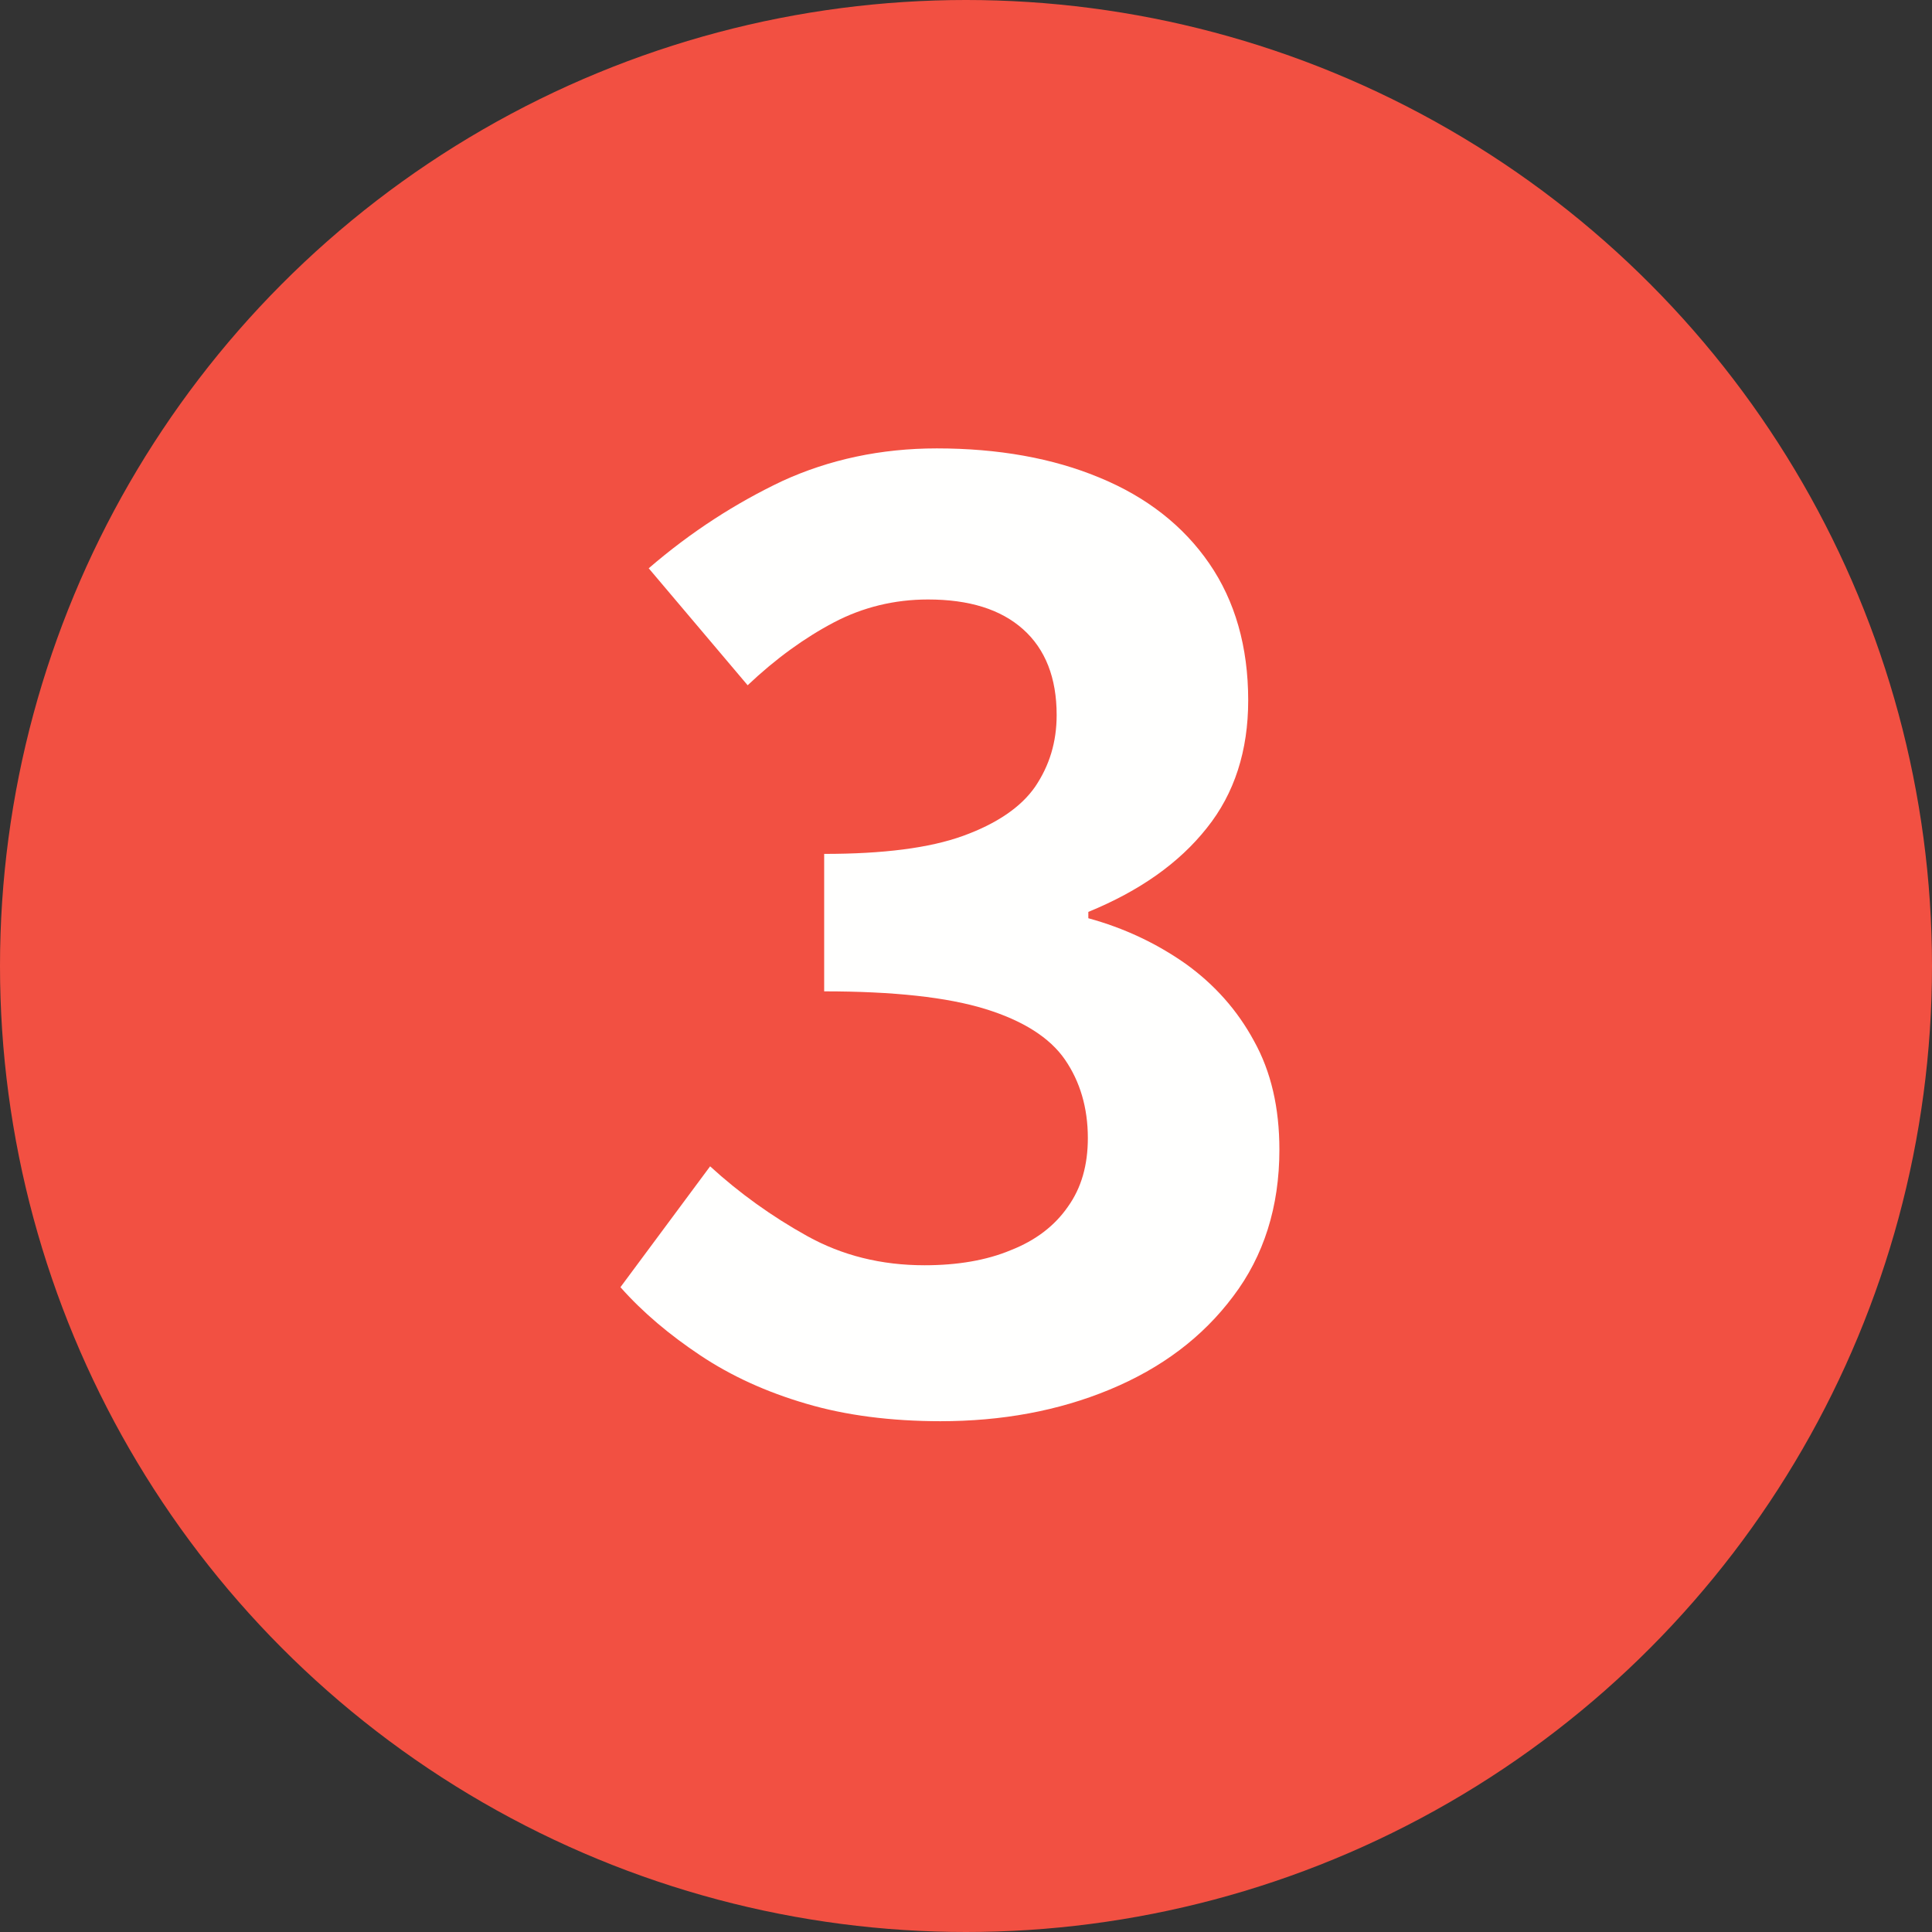
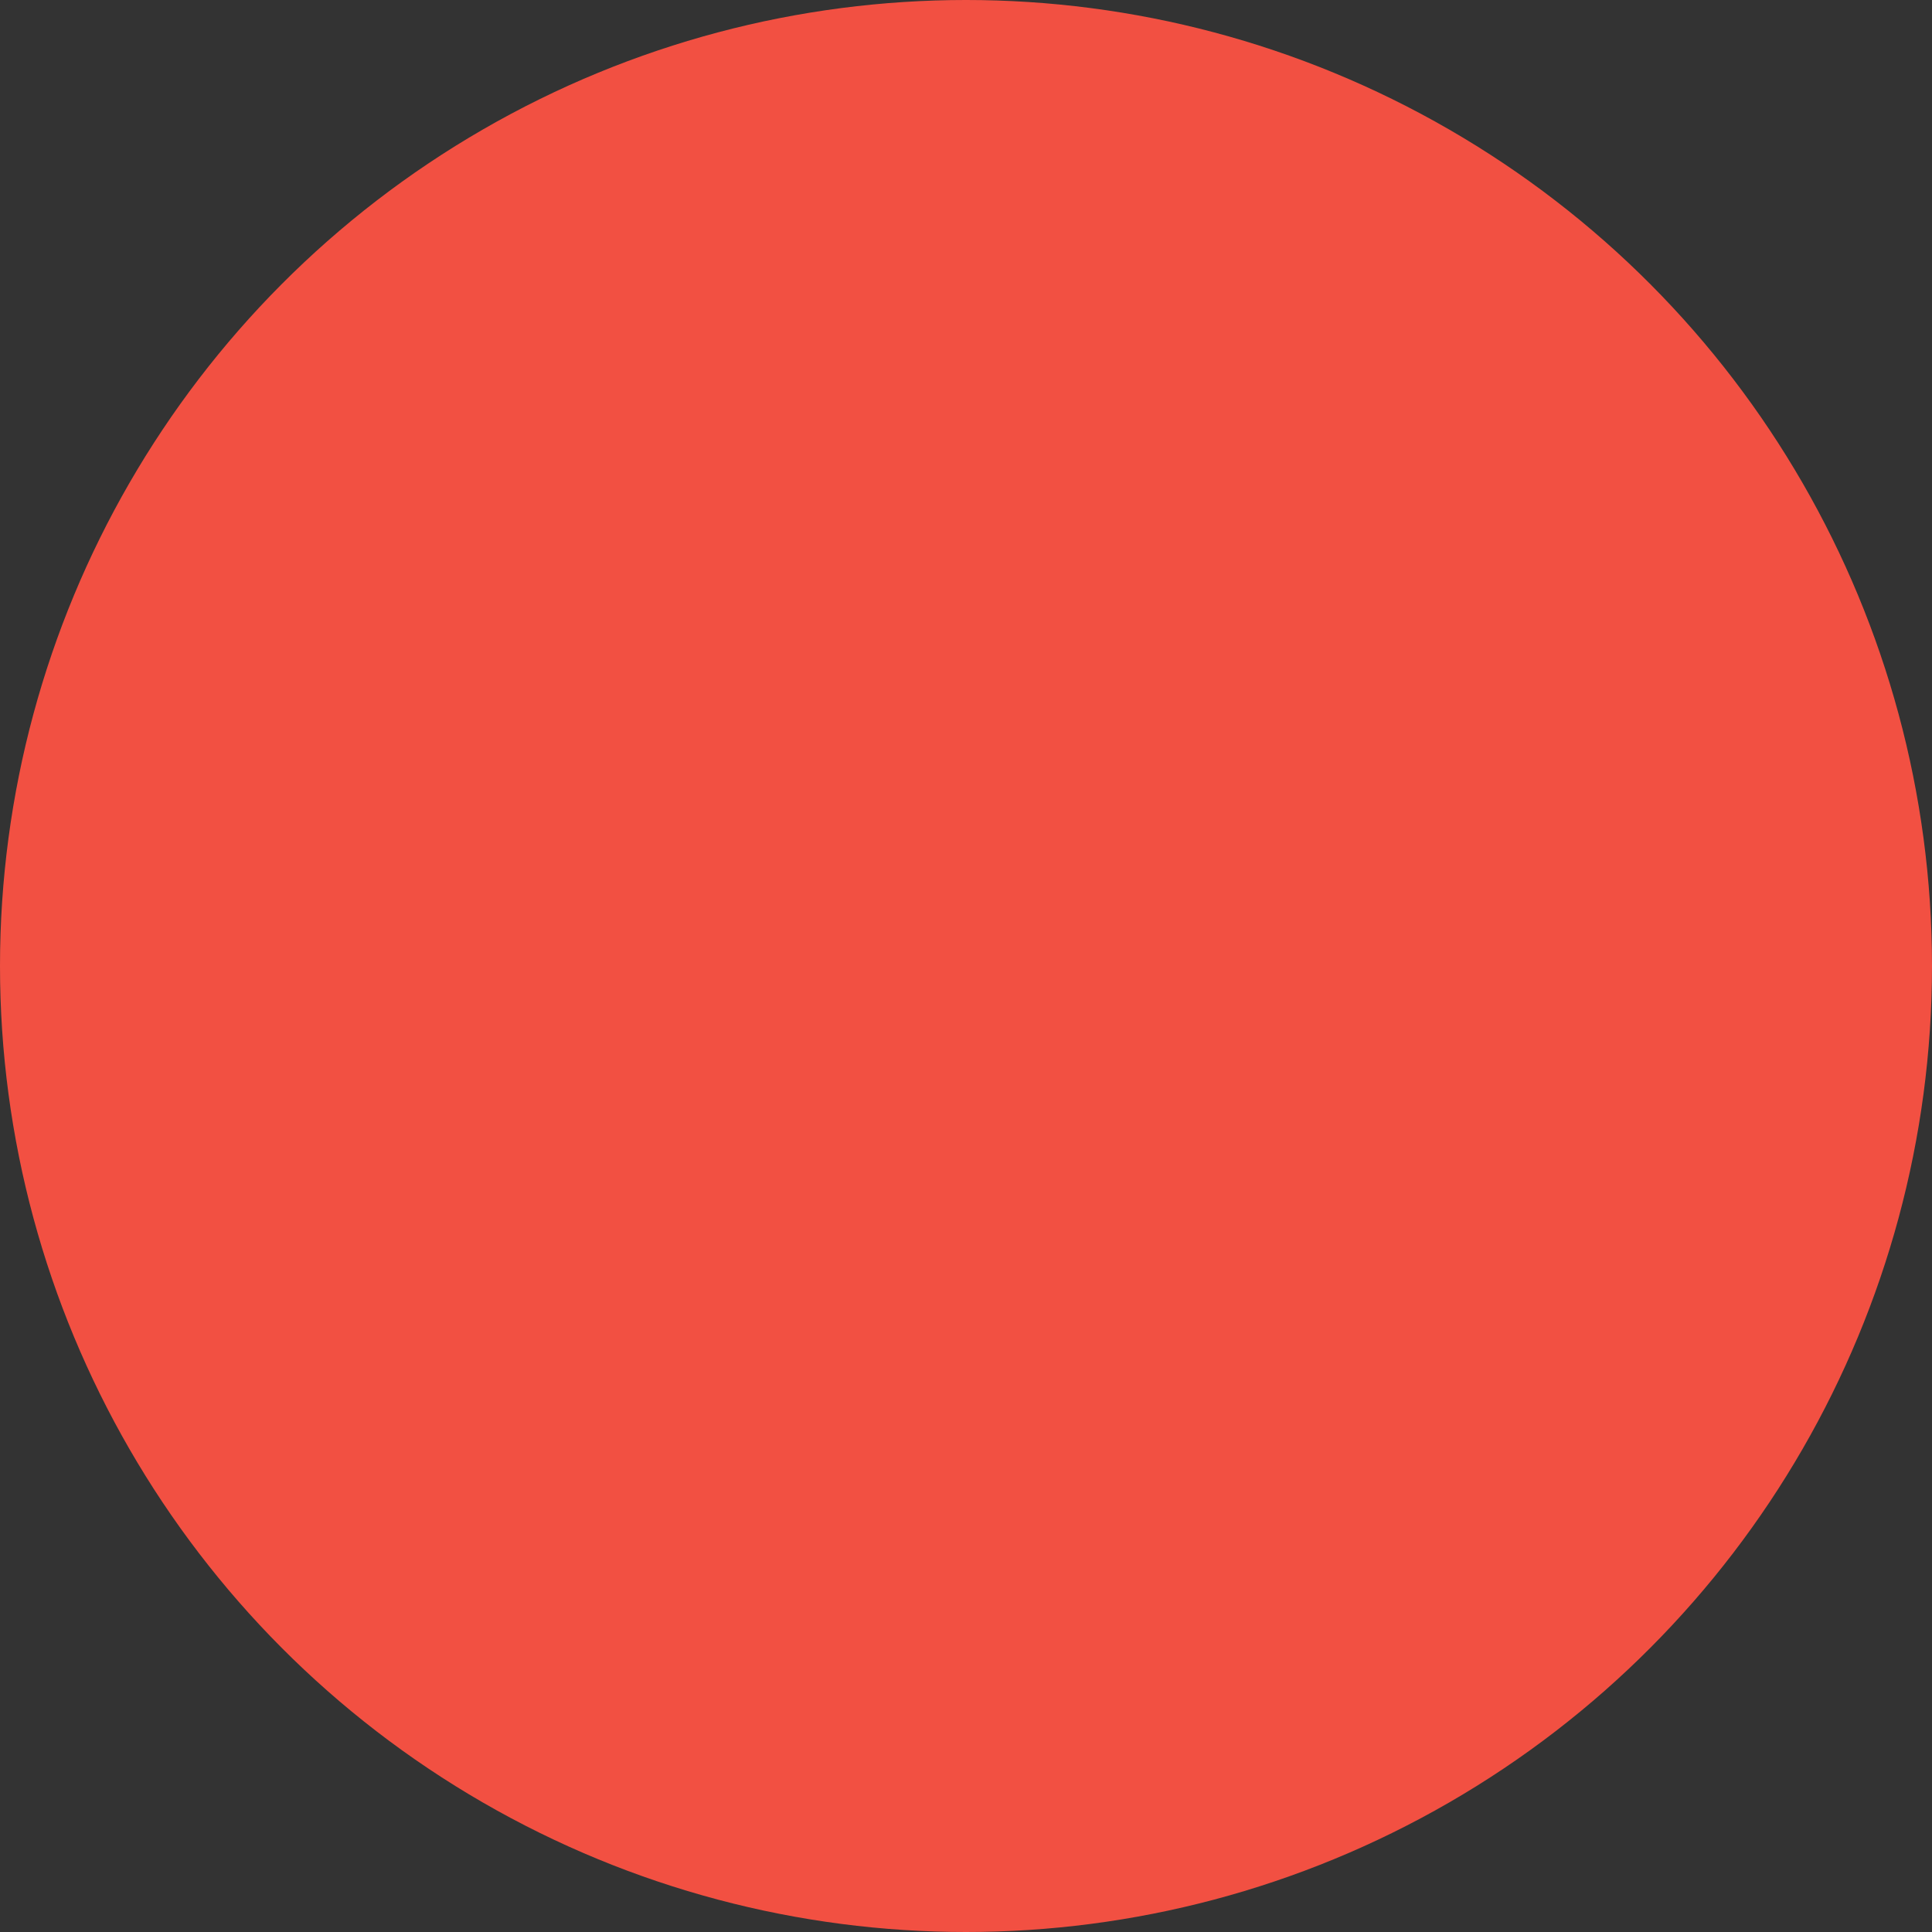
<svg xmlns="http://www.w3.org/2000/svg" id="_レイヤー_2" data-name="レイヤー_2" viewBox="0 0 39.64 39.64">
  <rect x="0" y="0" width="39.64" height="39.64" fill="#333333" stroke="none" />
  <defs>
    <style>
      .cls-1 {
        fill: #f25042;
      }

      .cls-2 {
        fill: #fffffe;
      }
    </style>
  </defs>
  <g id="_テキスト" data-name="テキスト">
    <circle class="cls-1" cx="19.82" cy="19.82" r="19.82" />
-     <path class="cls-2" d="M19.31,29.16c-1.03,0-1.96-.12-2.77-.36-.82-.24-1.54-.57-2.17-.99-.63-.42-1.18-.88-1.64-1.4l1.84-2.48c.6.55,1.27,1.03,1.99,1.43.72.4,1.52.6,2.41.6.67,0,1.27-.1,1.77-.31.51-.2.9-.5,1.17-.89.28-.39.41-.86.41-1.41,0-.62-.16-1.16-.47-1.61-.31-.45-.86-.8-1.64-1.04-.78-.24-1.88-.36-3.3-.36v-2.82c1.21,0,2.16-.12,2.85-.37.69-.25,1.19-.59,1.48-1.01.29-.43.44-.91.44-1.47,0-.76-.23-1.35-.69-1.76-.46-.41-1.11-.61-1.95-.61-.69,0-1.34.16-1.93.47-.59.31-1.19.74-1.77,1.29l-2.03-2.4c.87-.75,1.79-1.34,2.74-1.79.96-.44,2.02-.67,3.17-.67,1.26,0,2.38.2,3.34.6.97.4,1.72.99,2.25,1.76.53.77.8,1.71.8,2.81,0,1.03-.28,1.91-.85,2.62-.57.72-1.38,1.29-2.43,1.72v.13c.73.2,1.39.51,1.99.93.6.43,1.07.96,1.41,1.59.35.63.52,1.37.52,2.23,0,1.17-.32,2.18-.95,3.01-.63.84-1.47,1.47-2.53,1.91-1.06.44-2.22.65-3.48.65Z" />
  </g>
</svg>